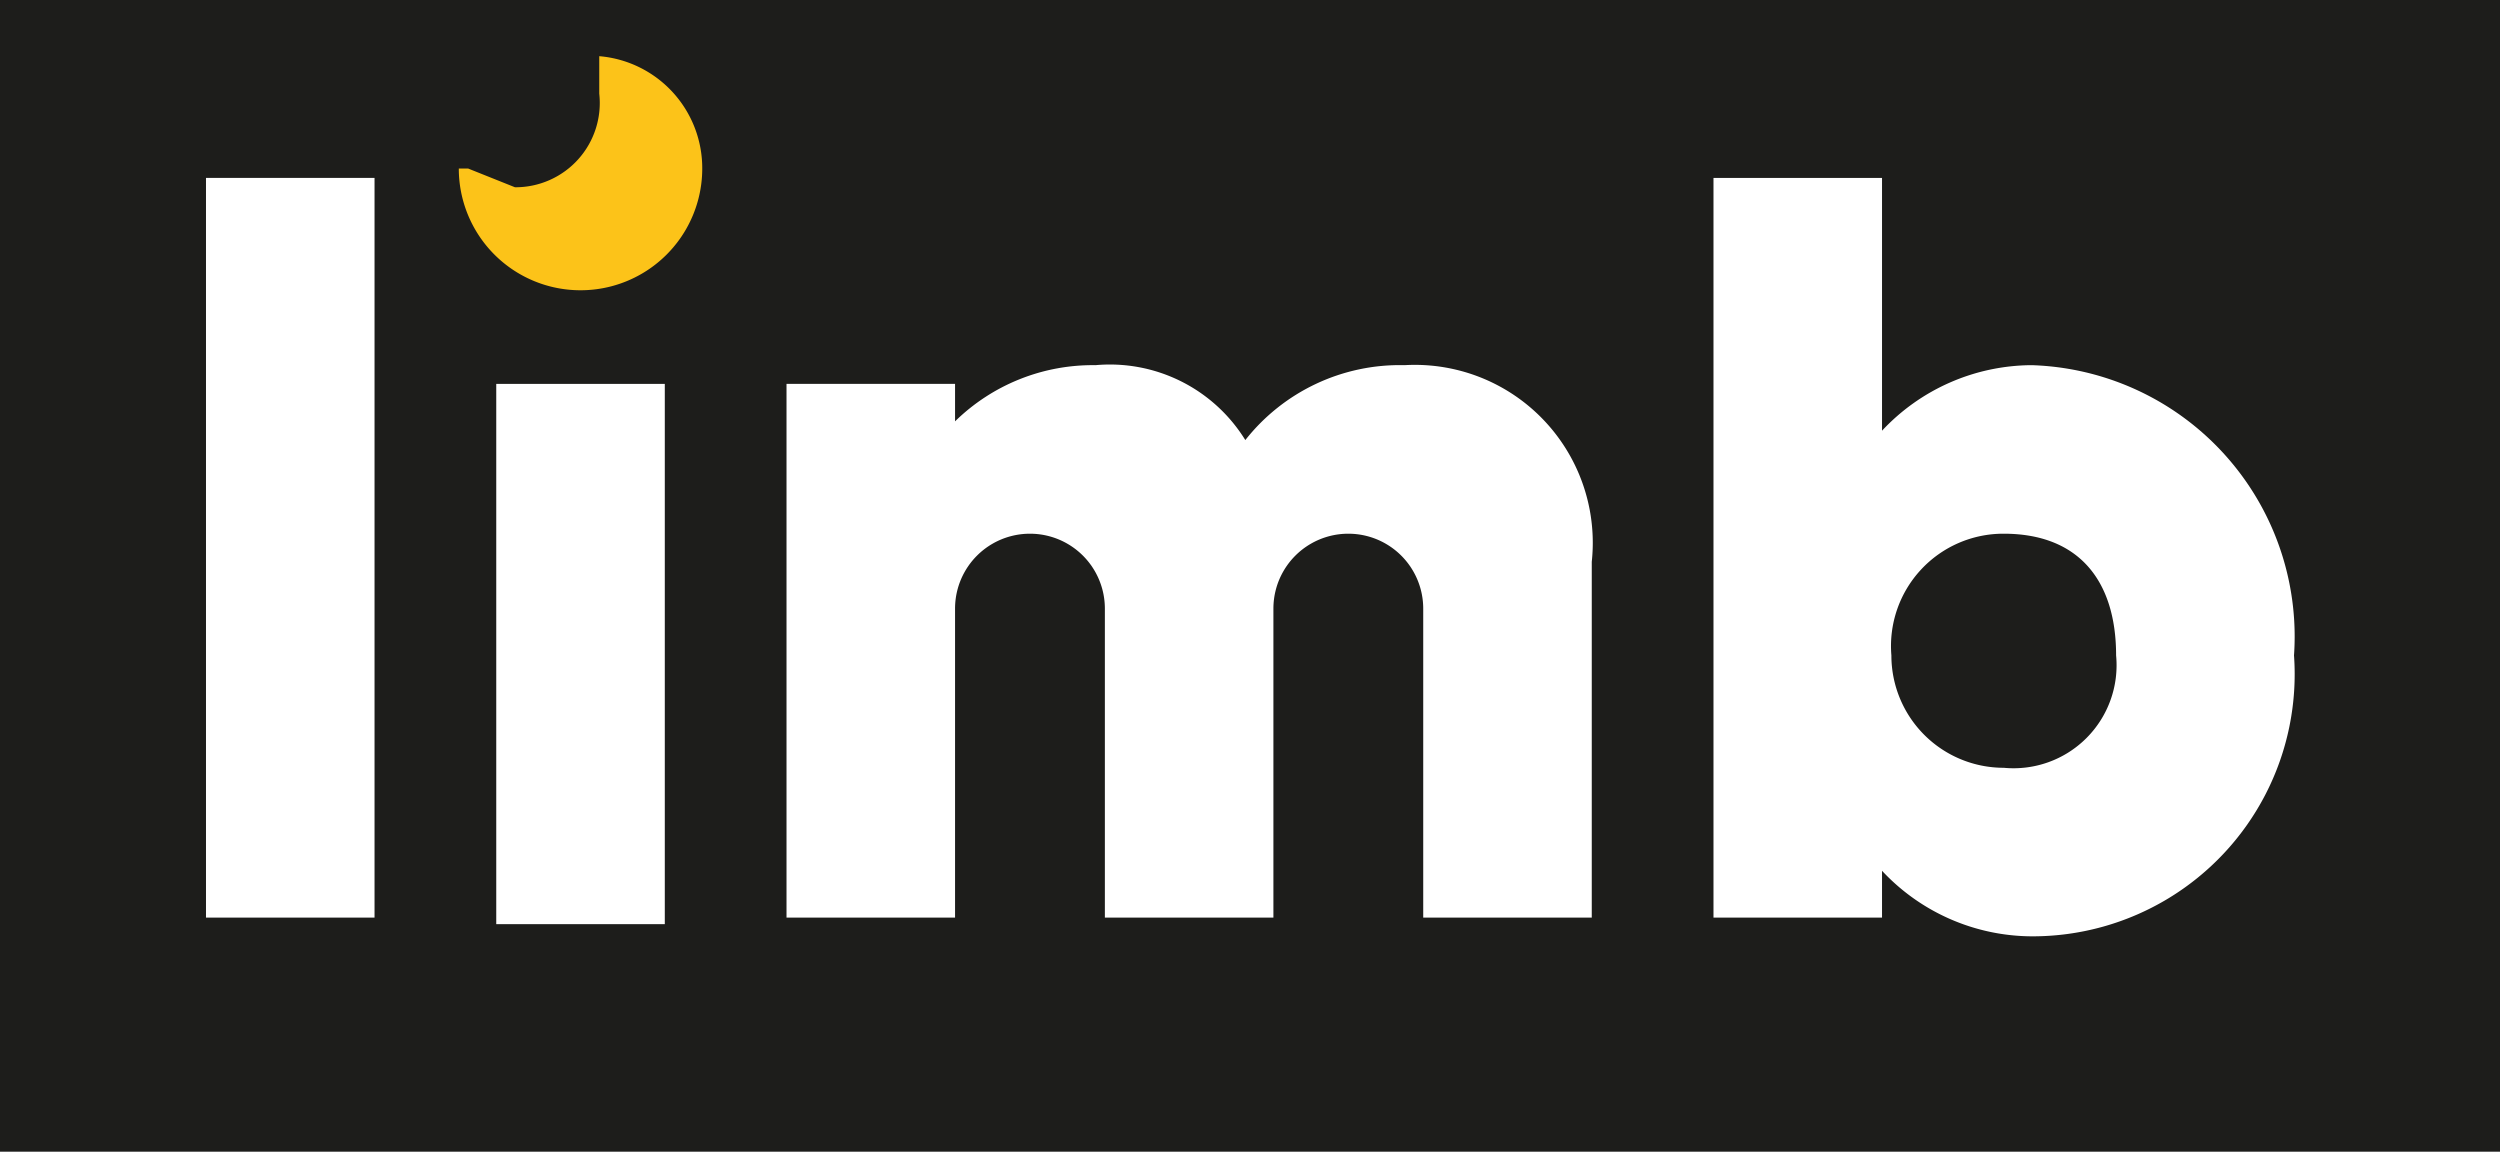
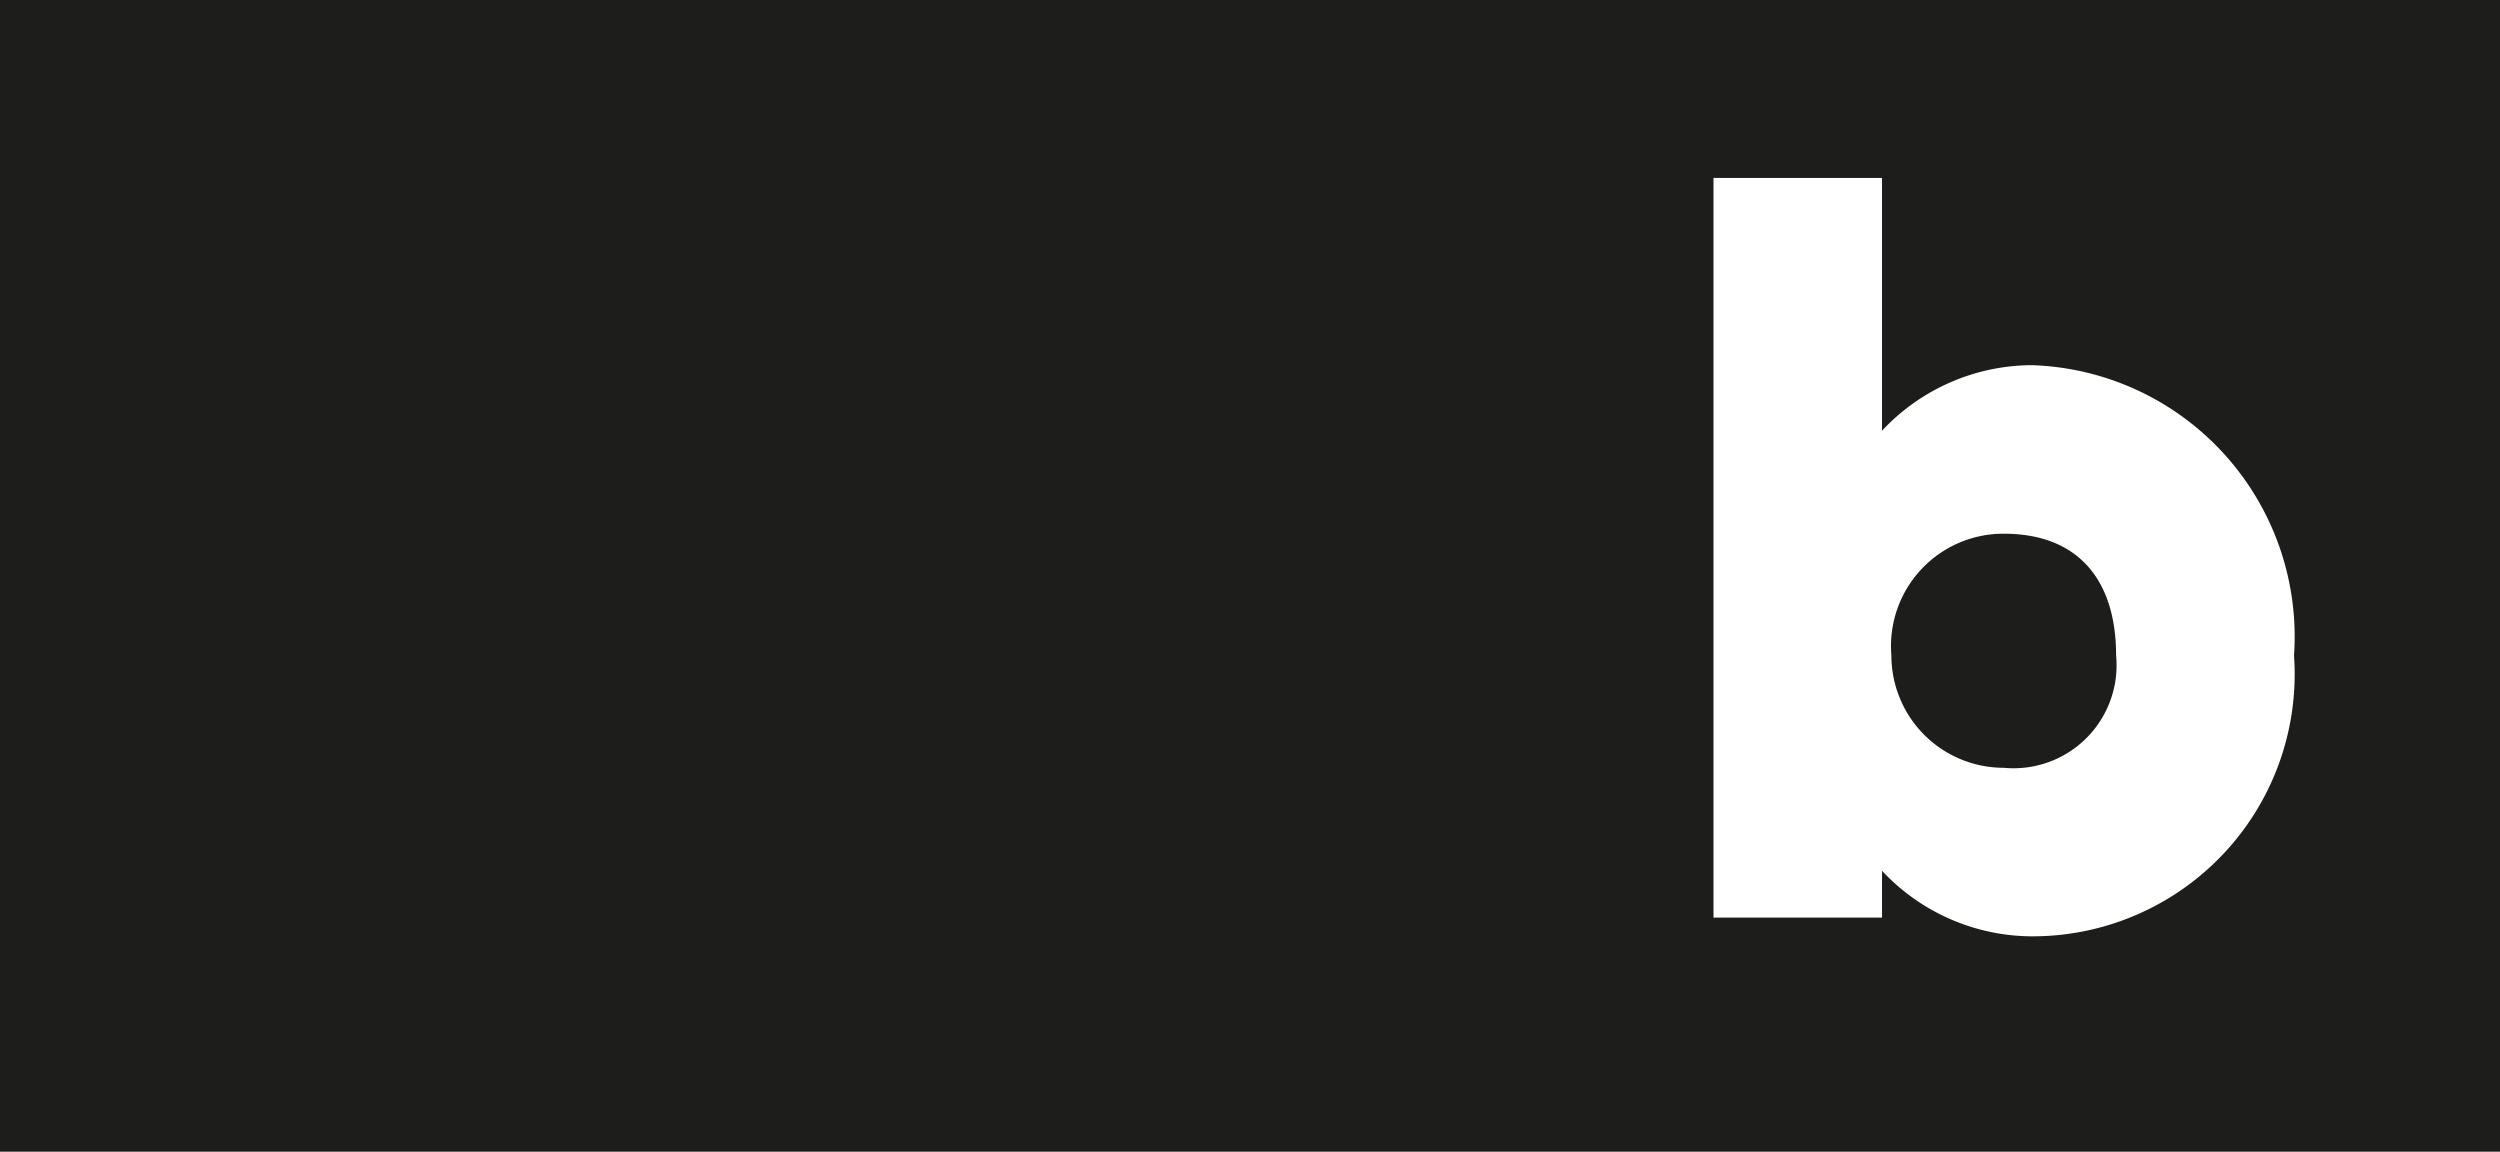
<svg xmlns="http://www.w3.org/2000/svg" id="Layer_1" data-name="Layer 1" viewBox="0 0 26.7 12.3">
  <defs>
    <style>.cls-1{fill:#1d1d1b;}.cls-2{fill:#fff;}.cls-3{fill:#fcc319;}.cls-4{fill:none;stroke:#be1622;stroke-miterlimit:10;}</style>
  </defs>
  <title>фон3Artboard 81</title>
  <rect class="cls-1" x="-0.3" y="-0.1" width="27.3" height="12.54" />
-   <path class="cls-2" d="M2.2,1.9V9.8H4V1.9Z" />
-   <path class="cls-3" d="M7.5,1.8a1.3,1.3,0,1,1-2.6,0H5l.5.2a.9.9,0,0,0,.9-1V.6A1.2,1.2,0,0,1,7.5,1.8Z" />
-   <rect class="cls-2" x="5.3" y="4.1" width="1.8" height="5.77" />
-   <path class="cls-2" d="M15,3.9a2.1,2.1,0,0,0-1.7.8,1.7,1.7,0,0,0-1.6-.8,2.1,2.1,0,0,0-1.5.6V4.1H8.4V9.8h1.8V6.5a.8.8,0,0,1,1.6,0V9.8h1.8V6.5a.8.8,0,1,1,1.6,0V9.8H17V6A1.9,1.9,0,0,0,15,3.9Z" />
  <path class="cls-2" d="M21.7,3.9a2.2,2.2,0,0,0-1.6.7V1.9H18.3V9.8h1.8V9.3a2.2,2.2,0,0,0,1.6.7,2.8,2.8,0,0,0,2.8-3A2.9,2.9,0,0,0,21.7,3.9Zm-.3,4.3A1.2,1.2,0,0,1,20.2,7a1.2,1.2,0,0,1,1.2-1.3c.8,0,1.2.5,1.2,1.3A1.1,1.1,0,0,1,21.4,8.2Z" />
  <rect class="cls-4" x="-80.3" y="-21.4" width="598.6" height="325.91" />
</svg>